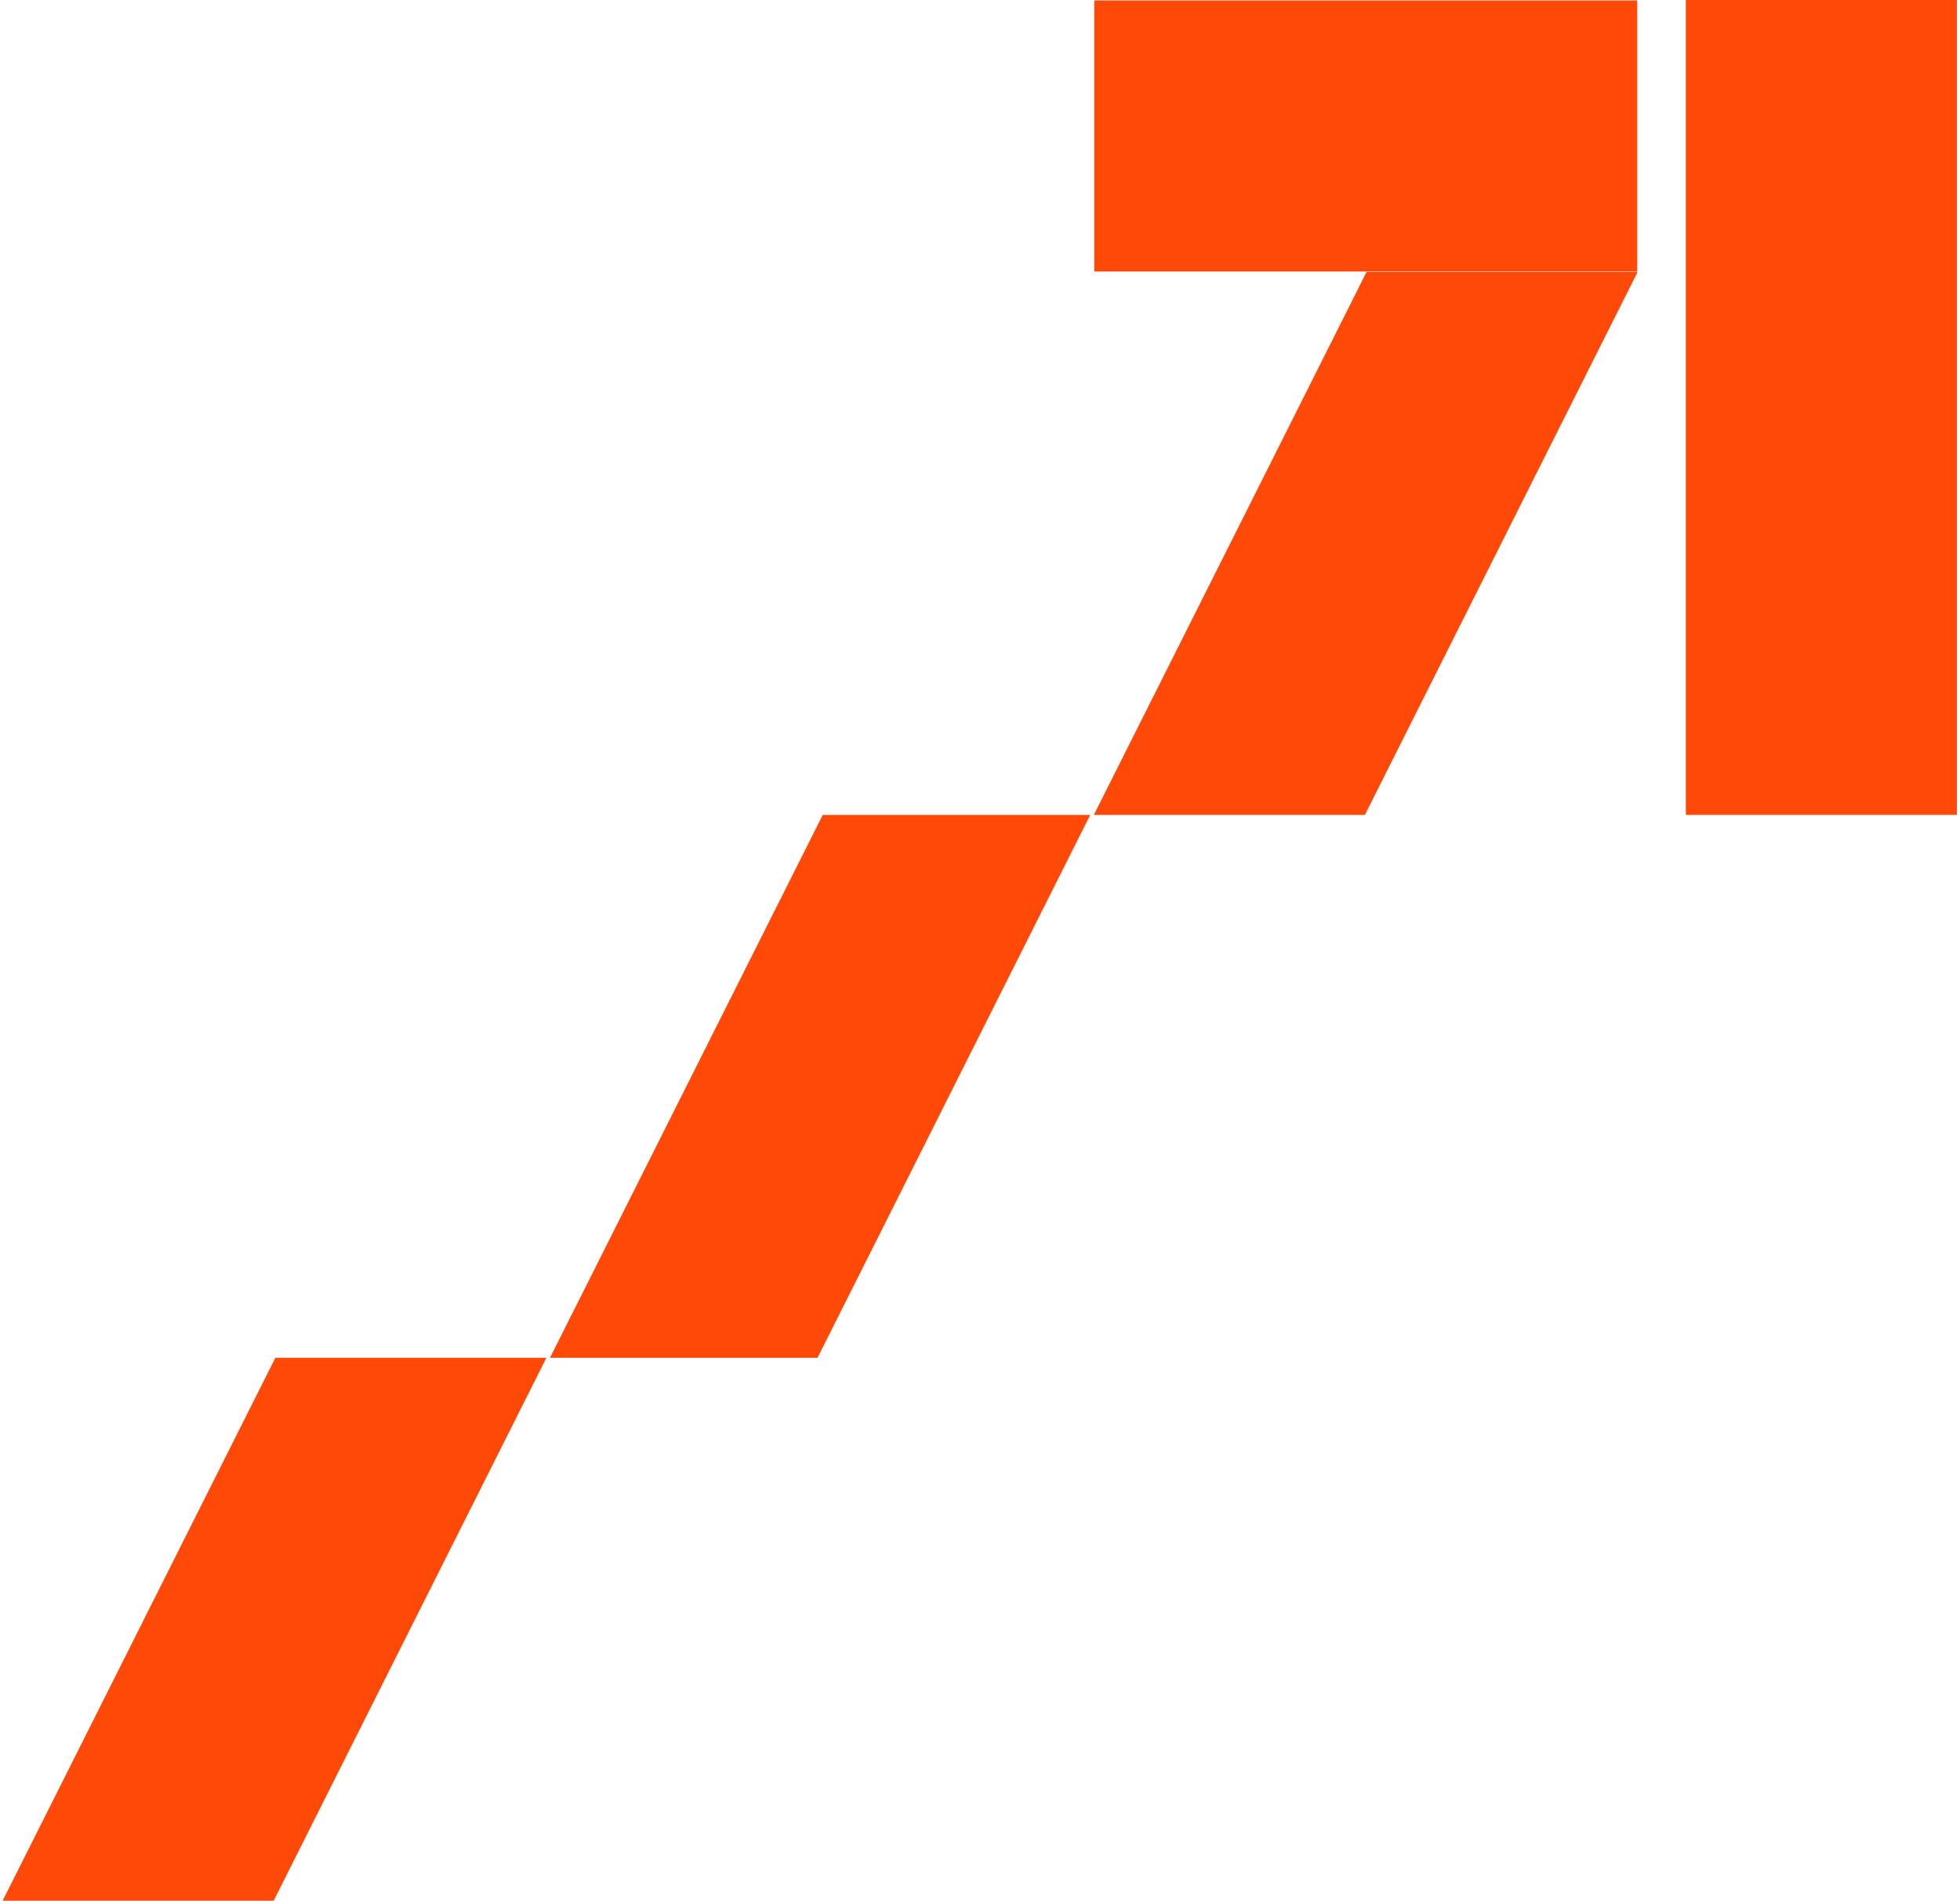
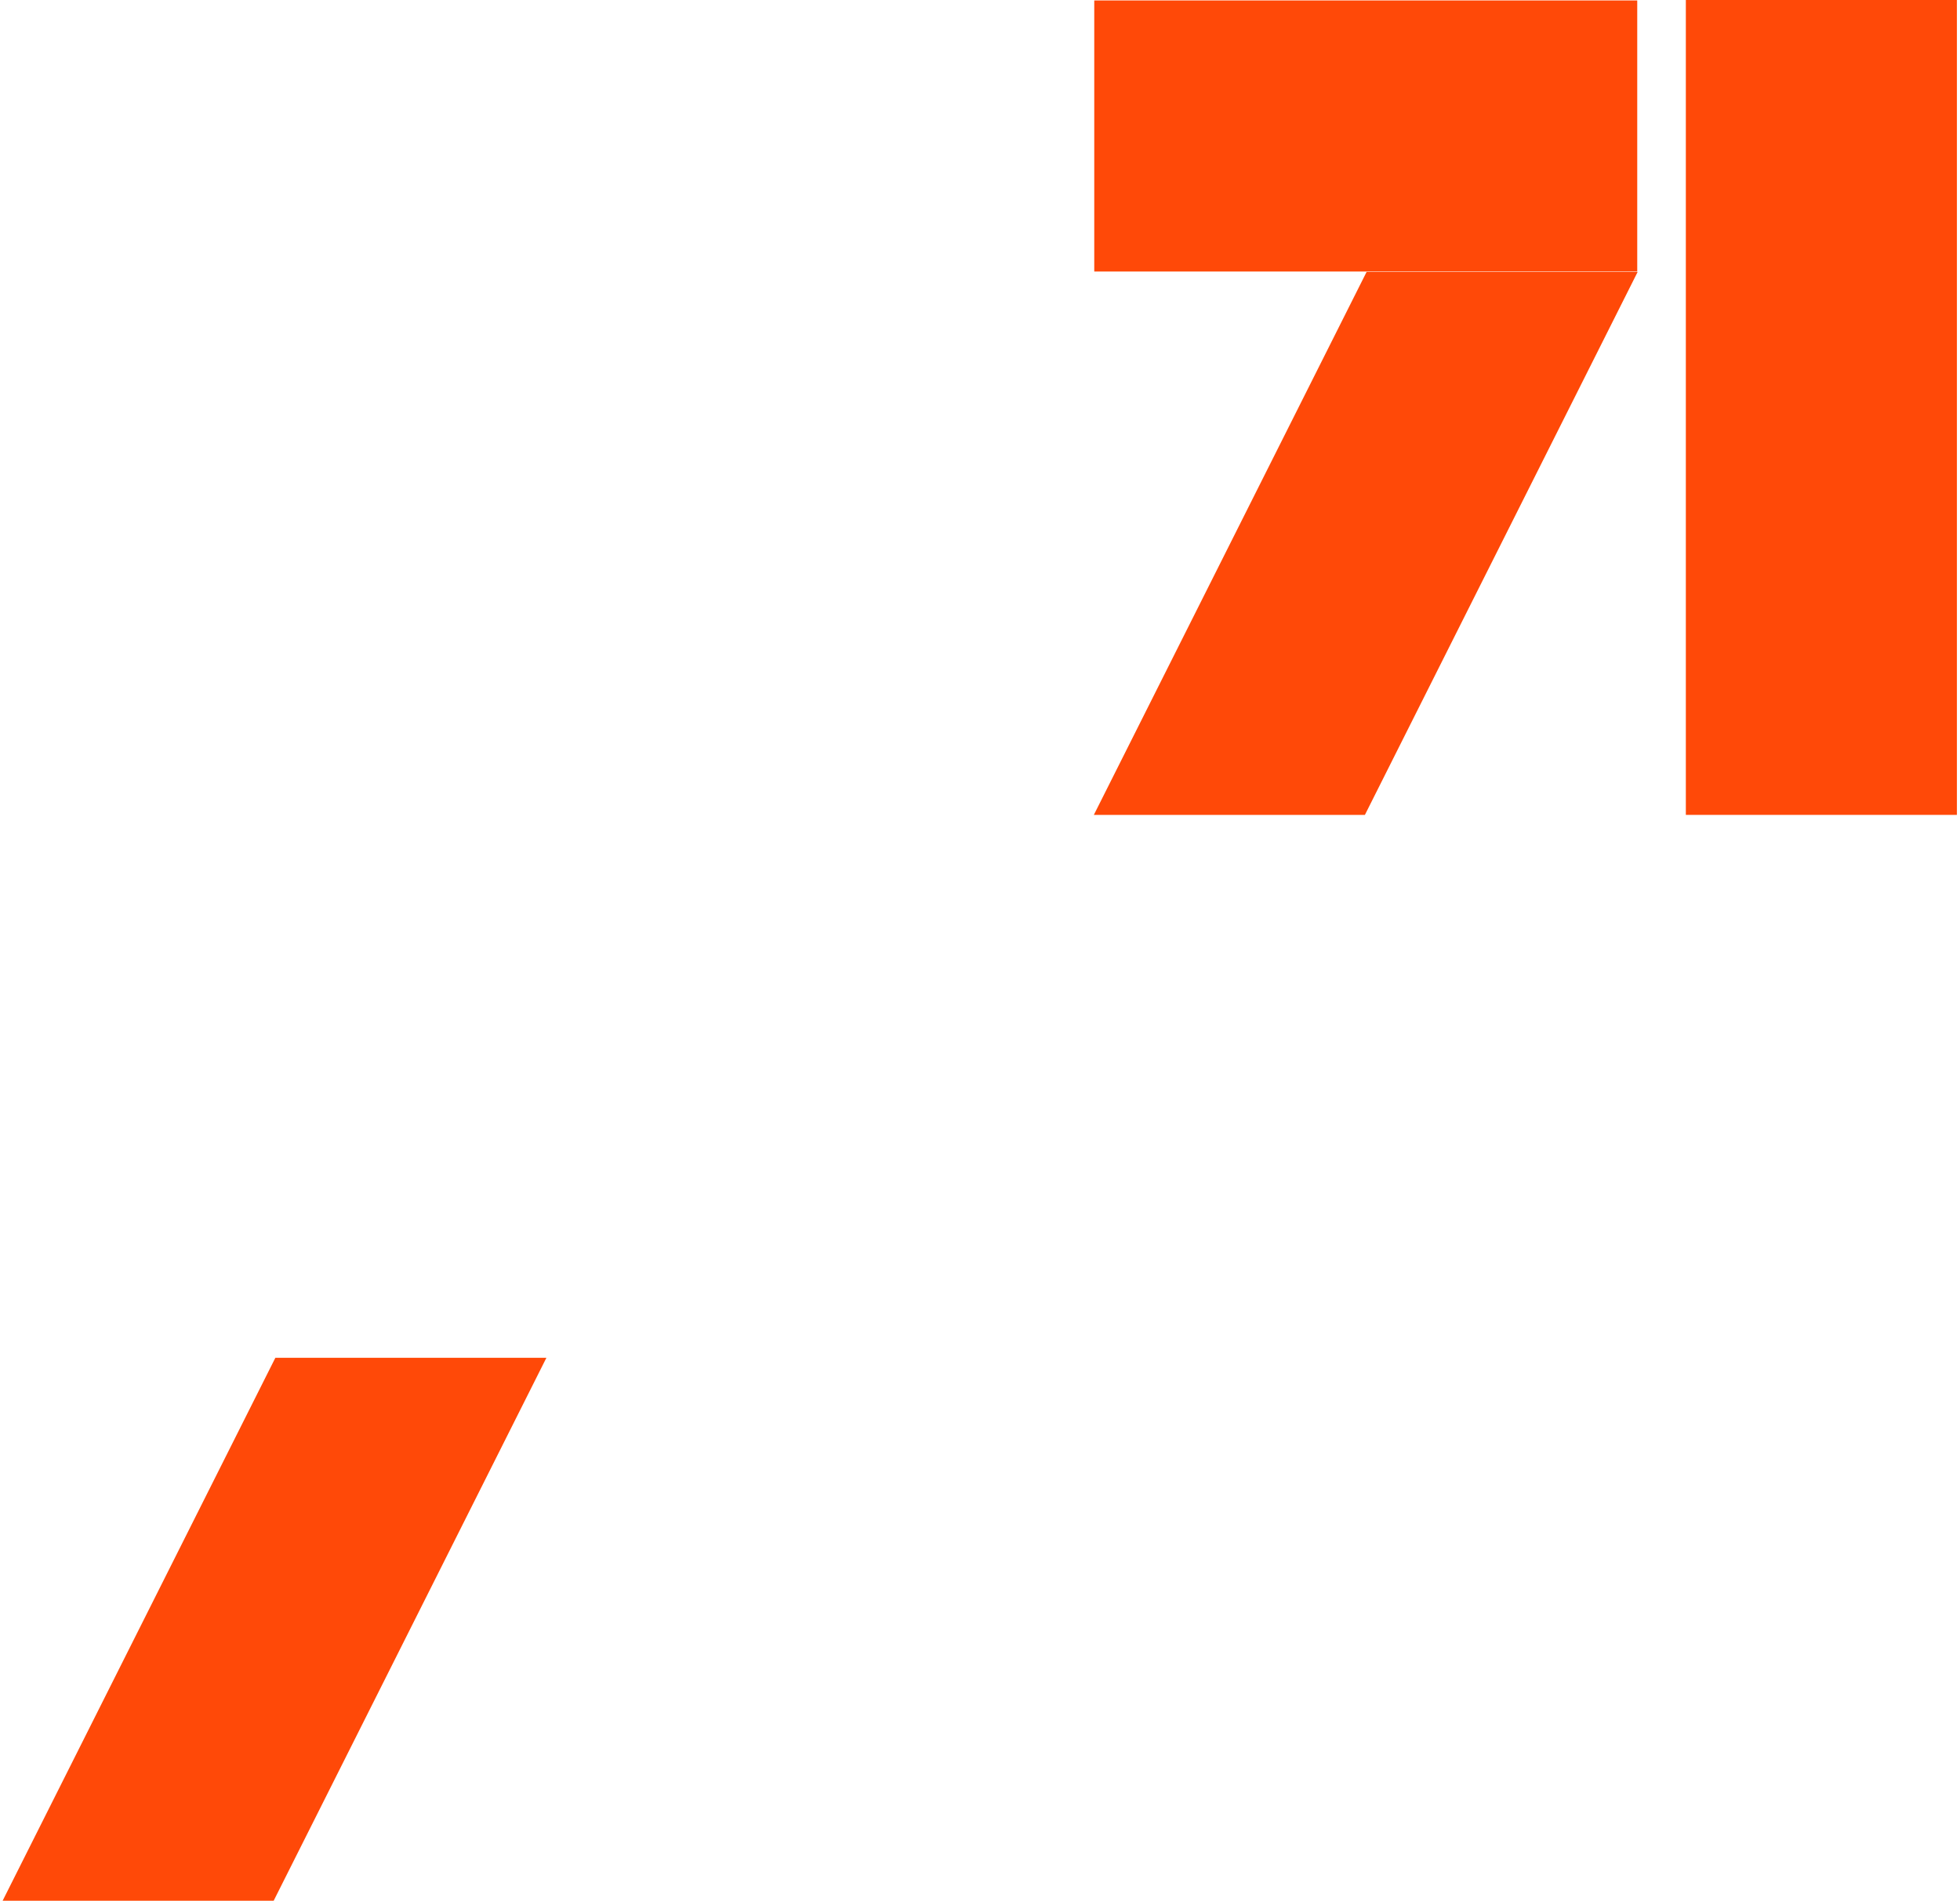
<svg xmlns="http://www.w3.org/2000/svg" width="166" height="161" viewBox="0 0 166 161" fill="none">
  <path d="M46.277 115.009L23.177 161H0.221L23.321 115.009H46.277Z" fill="#FF4908" />
  <path d="M138.699 23.032L115.599 69.023H92.642L115.742 23.032H138.699Z" fill="#FF4908" />
  <path d="M138.664 0.039H92.677V22.998H138.664V0.039Z" fill="#FF4908" />
  <path d="M165.738 0H142.781V69.023H165.738V0Z" fill="#FF4908" />
-   <path d="M92.338 69.023L69.239 115.009H46.581L69.681 69.023H92.338Z" fill="#FF4908" />
</svg>